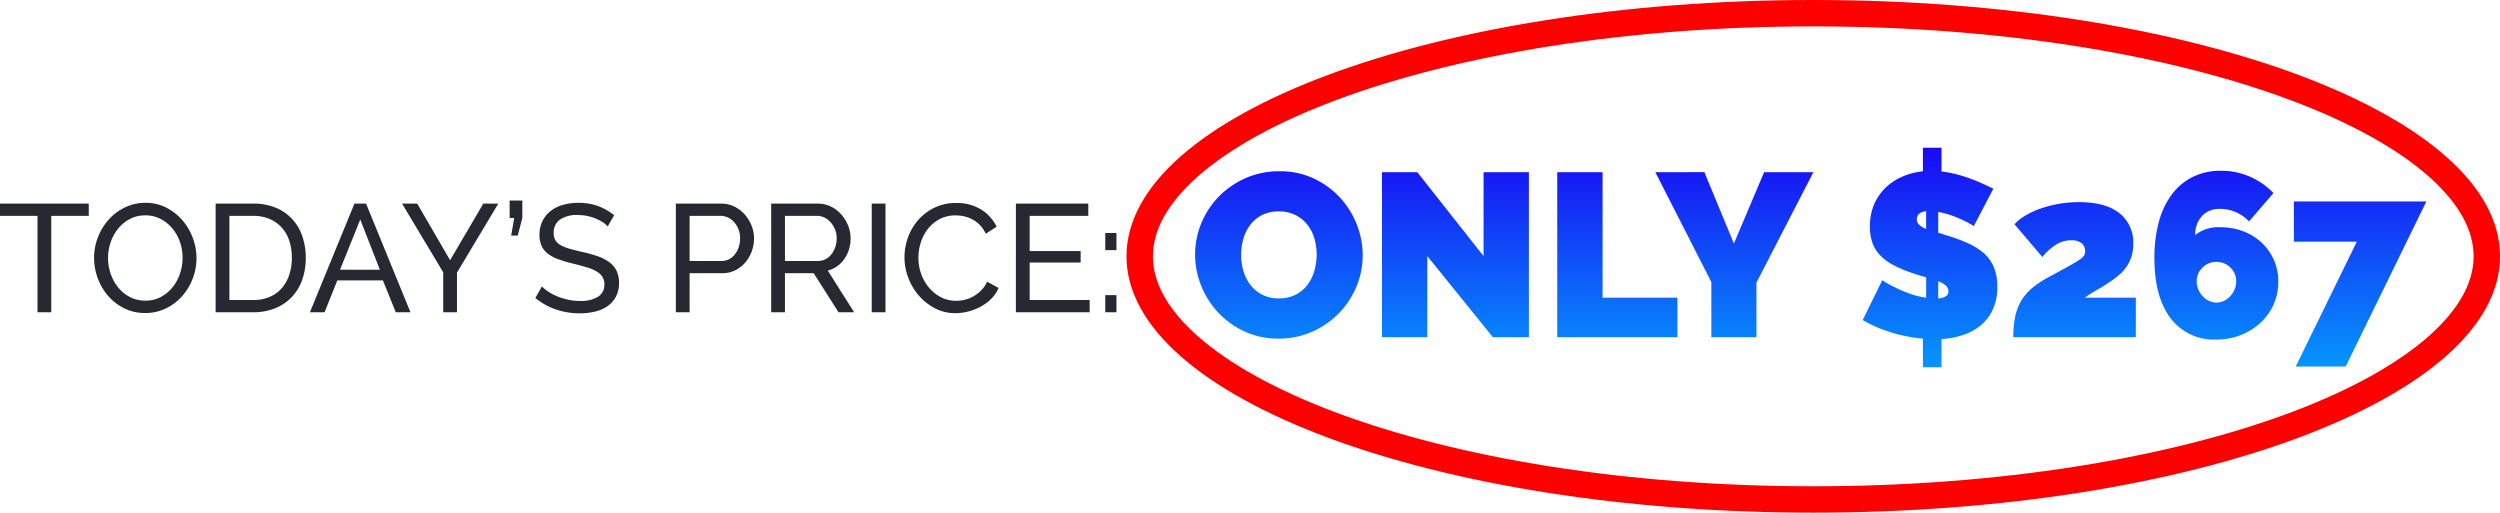
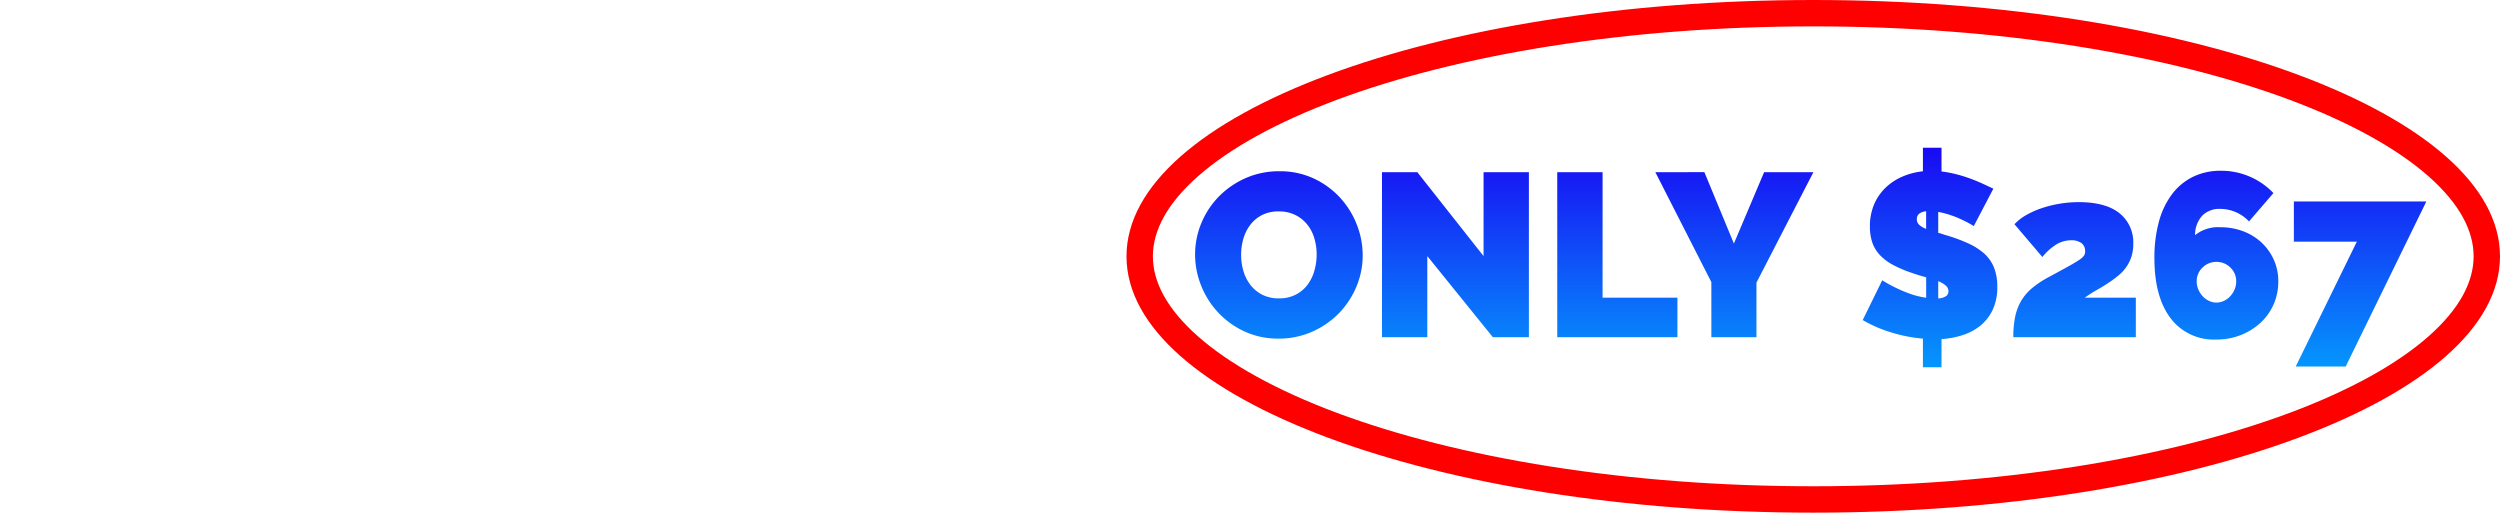
<svg xmlns="http://www.w3.org/2000/svg" width="473.725" height="97.142">
  <defs>
    <linearGradient id="a" x1=".5" x2=".5" y2="1" gradientUnits="objectBoundingBox">
      <stop offset="0" stop-color="#1909f3" />
      <stop offset="1" stop-color="#00b7ff" />
    </linearGradient>
  </defs>
  <g data-name="Group 3206">
    <g data-name="Path 22687" fill="none">
-       <path d="M343.592 0c71.867 0 130.133 21.746 130.133 48.571s-58.266 48.57-130.133 48.57S213.459 75.4 213.459 48.571 271.722 0 343.592 0Z" />
      <path d="M343.592 5c-17.308 0-34.088 1.264-49.874 3.756-7.563 1.194-14.85 2.67-21.662 4.387-6.713 1.693-13.016 3.633-18.734 5.767-5.659 2.113-10.78 4.427-15.22 6.88-4.382 2.422-8.12 4.986-11.108 7.624-2.887 2.547-5.076 5.162-6.507 7.772-1.346 2.454-2.028 4.939-2.028 7.385 0 2.445.682 4.93 2.028 7.385 1.43 2.61 3.62 5.224 6.507 7.771 2.989 2.638 6.726 5.203 11.108 7.623 4.44 2.454 9.561 4.769 15.22 6.88 5.718 2.135 12.02 4.075 18.734 5.768 6.811 1.717 14.1 3.194 21.662 4.387 15.786 2.493 32.566 3.756 49.874 3.756s34.088-1.263 49.874-3.756c7.563-1.193 14.85-2.67 21.662-4.387 6.713-1.693 13.016-3.633 18.734-5.767 5.659-2.112 10.78-4.427 15.22-6.88 4.382-2.421 8.12-4.986 11.108-7.624 2.887-2.547 5.076-5.162 6.507-7.771 1.346-2.455 2.028-4.94 2.028-7.385 0-2.446-.682-4.93-2.028-7.385-1.43-2.61-3.62-5.225-6.507-7.772-2.989-2.638-6.726-5.202-11.107-7.623-4.441-2.454-9.562-4.768-15.221-6.88-5.718-2.135-12.02-4.075-18.734-5.768-6.811-1.717-14.1-3.193-21.662-4.387C377.68 6.264 360.9 5 343.592 5m0-5c71.87 0 130.133 21.746 130.133 48.57 0 26.825-58.262 48.571-130.133 48.571-71.87 0-130.133-21.746-130.133-48.57C213.459 21.746 271.722 0 343.592 0Z" fill="red" />
    </g>
-     <path data-name="Path 22689" d="M16.82 40.9H9.715v18.27h-2.61V40.9H0v-2.32h16.82Zm10.701 18.415a8.786 8.786 0 0 1-3.962-.884 9.768 9.768 0 0 1-3.059-2.349 10.681 10.681 0 0 1-1.972-3.35 11.053 11.053 0 0 1-.7-3.857 10.7 10.7 0 0 1 .74-3.944 10.872 10.872 0 0 1 2.045-3.335 9.834 9.834 0 0 1 3.089-2.306 8.834 8.834 0 0 1 3.871-.855 8.467 8.467 0 0 1 3.944.913 10.1 10.1 0 0 1 3.045 2.392 10.9 10.9 0 0 1 1.972 3.35 10.856 10.856 0 0 1 .7 3.814 10.7 10.7 0 0 1-.739 3.944 10.836 10.836 0 0 1-2.028 3.322 9.769 9.769 0 0 1-3.074 2.289 8.834 8.834 0 0 1-3.872.856ZM20.474 48.87a9.19 9.19 0 0 0 .507 3.031 8.374 8.374 0 0 0 1.436 2.6 6.949 6.949 0 0 0 2.233 1.8 6.278 6.278 0 0 0 2.9.667 6.085 6.085 0 0 0 2.958-.711 7.226 7.226 0 0 0 2.218-1.856 8.291 8.291 0 0 0 1.392-2.6 9.293 9.293 0 0 0 .479-2.929 9.19 9.19 0 0 0-.507-3.031 8.039 8.039 0 0 0-1.45-2.581 7.255 7.255 0 0 0-2.233-1.784 6.128 6.128 0 0 0-2.856-.667 6.187 6.187 0 0 0-2.958.7 7.136 7.136 0 0 0-2.218 1.827 8.341 8.341 0 0 0-1.407 2.581 9.13 9.13 0 0 0-.494 2.953Zm20.385 10.3V38.58h7.134a10.807 10.807 0 0 1 4.336.812 8.844 8.844 0 0 1 3.118 2.2 9.174 9.174 0 0 1 1.87 3.262 12.529 12.529 0 0 1 .624 3.987 12.279 12.279 0 0 1-.7 4.249 9.109 9.109 0 0 1-2 3.248 8.966 8.966 0 0 1-3.142 2.093 10.922 10.922 0 0 1-4.1.739Zm14.442-10.324a10.268 10.268 0 0 0-.478-3.2 6.875 6.875 0 0 0-1.421-2.508 6.632 6.632 0 0 0-2.306-1.639 7.691 7.691 0 0 0-3.1-.595h-4.524V56.85h4.524a7.71 7.71 0 0 0 3.146-.609 6.306 6.306 0 0 0 2.291-1.682 7.419 7.419 0 0 0 1.392-2.537 10.169 10.169 0 0 0 .478-3.176ZM67.164 38.58h2.2l8.414 20.59h-2.784l-2.435-6.032h-8.642l-2.408 6.032h-2.784Zm4.814 12.528-3.712-9.512-3.828 9.512Zm7.081-12.528 6.23 10.73 6.293-10.73h2.842l-7.83 13.079v7.511h-2.61v-7.569l-7.8-13.021Zm17.8 6.061.58-3.335h-.87V38h2.407v3.306l-.87 3.335Zm18.3-1.74a4.3 4.3 0 0 0-.928-.783 8.257 8.257 0 0 0-1.3-.682 9.173 9.173 0 0 0-1.581-.493 8.267 8.267 0 0 0-1.791-.188 5.6 5.6 0 0 0-3.523.9 2.993 2.993 0 0 0-1.116 2.465 2.747 2.747 0 0 0 .319 1.392 2.628 2.628 0 0 0 1 .943 7.634 7.634 0 0 0 1.7.681q1.015.29 2.407.609a25.014 25.014 0 0 1 2.885.8 8.4 8.4 0 0 1 2.2 1.116 4.471 4.471 0 0 1 1.392 1.624 5.216 5.216 0 0 1 .478 2.349 5.379 5.379 0 0 1-.58 2.566 5.144 5.144 0 0 1-1.581 1.8 6.847 6.847 0 0 1-2.359 1.04 12.428 12.428 0 0 1-2.958.33 13.66 13.66 0 0 1-4.51-.739 12.6 12.6 0 0 1-3.871-2.161l1.247-2.2a6.922 6.922 0 0 0 1.2.986 9.808 9.808 0 0 0 1.682.885 12.469 12.469 0 0 0 2.03.638 10.27 10.27 0 0 0 2.276.247 6.314 6.314 0 0 0 3.422-.783 2.607 2.607 0 0 0 1.222-2.351 2.606 2.606 0 0 0-.391-1.464 3.322 3.322 0 0 0-1.146-1.03 8.809 8.809 0 0 0-1.87-.768q-1.117-.333-2.538-.682a25.356 25.356 0 0 1-2.755-.812 7.507 7.507 0 0 1-1.987-1.044 3.939 3.939 0 0 1-1.2-1.479 4.905 4.905 0 0 1-.406-2.088 5.889 5.889 0 0 1 .551-2.61 5.478 5.478 0 0 1 1.537-1.914 6.706 6.706 0 0 1 2.343-1.175 10.678 10.678 0 0 1 2.958-.391 10.563 10.563 0 0 1 3.77.638 10.557 10.557 0 0 1 2.987 1.711Zm12.905 16.269V38.58h8.584a5.588 5.588 0 0 1 2.508.566 6.309 6.309 0 0 1 1.972 1.508 7.2 7.2 0 0 1 1.291 2.116 6.46 6.46 0 0 1 .464 2.392 7.119 7.119 0 0 1-.435 2.465 6.8 6.8 0 0 1-1.232 2.117 5.991 5.991 0 0 1-1.914 1.479 5.526 5.526 0 0 1-2.479.551h-6.149v7.396Zm2.61-9.715h6a3.171 3.171 0 0 0 1.465-.333 3.321 3.321 0 0 0 1.117-.928 4.561 4.561 0 0 0 .725-1.377 5.193 5.193 0 0 0 .261-1.653 4.6 4.6 0 0 0-.3-1.682 4.555 4.555 0 0 0-.812-1.363 3.587 3.587 0 0 0-1.189-.9 3.346 3.346 0 0 0-1.436-.319h-5.831Zm15.457 9.715V38.58h8.816a5.588 5.588 0 0 1 2.512.566 6.309 6.309 0 0 1 1.972 1.508 7.2 7.2 0 0 1 1.287 2.116 6.46 6.46 0 0 1 .464 2.392 7.082 7.082 0 0 1-.3 2.073 6.417 6.417 0 0 1-.87 1.813 5.825 5.825 0 0 1-1.363 1.392 5.315 5.315 0 0 1-1.784.841l4.984 7.889h-2.958l-4.7-7.395h-5.45v7.395Zm2.61-9.715h6.235a3.063 3.063 0 0 0 1.465-.348 3.483 3.483 0 0 0 1.117-.943 4.561 4.561 0 0 0 .725-1.377 5.1 5.1 0 0 0 .261-1.624 4.407 4.407 0 0 0-.3-1.639 4.809 4.809 0 0 0-.812-1.363 3.675 3.675 0 0 0-1.189-.928 3.225 3.225 0 0 0-1.435-.333h-6.067Zm16.443 9.715V38.58h2.61v20.59Zm6.206-10.44a11.005 11.005 0 0 1 .653-3.7 10.281 10.281 0 0 1 1.916-3.303 9.637 9.637 0 0 1 3.089-2.364 9.271 9.271 0 0 1 4.147-.9 8.662 8.662 0 0 1 4.727 1.247 7.754 7.754 0 0 1 2.929 3.248l-2.062 1.335a5.976 5.976 0 0 0-1.117-1.653 5.731 5.731 0 0 0-1.42-1.07 6.116 6.116 0 0 0-1.58-.58 7.6 7.6 0 0 0-1.6-.174 6.292 6.292 0 0 0-3.031.711 7.007 7.007 0 0 0-2.218 1.856 8.026 8.026 0 0 0-1.344 2.577 9.608 9.608 0 0 0-.45 2.885 8.907 8.907 0 0 0 .537 3.089 8.512 8.512 0 0 0 1.493 2.596 7.273 7.273 0 0 0 2.262 1.8 6.153 6.153 0 0 0 2.842.667 7.211 7.211 0 0 0 1.668-.2 6.111 6.111 0 0 0 1.638-.653 7 7 0 0 0 1.465-1.131 5.52 5.52 0 0 0 1.116-1.643l2.175 1.189a6.409 6.409 0 0 1-1.378 2.045 8.715 8.715 0 0 1-2 1.493 10.189 10.189 0 0 1-2.364.928 9.809 9.809 0 0 1-2.436.319 8.236 8.236 0 0 1-3.888-.928 10.374 10.374 0 0 1-3.06-2.421 11.079 11.079 0 0 1-2-3.393 10.97 10.97 0 0 1-.709-3.872Zm35.09 8.12v2.32h-13.978V38.58h13.717v2.32h-11.107v6.67h9.657v2.175h-9.657v7.1Zm2.958-9.454v-3.248h2.121v3.248Zm0 11.774v-3.248h2.121v3.248Z" fill="#272932" />
    <path data-name="Path 22688" d="M-168.568-20.888a15.042 15.042 0 0 1-6.475-1.365 16.019 16.019 0 0 1-4.977-3.59 16.265 16.265 0 0 1-3.215-5.087 15.755 15.755 0 0 1-1.145-5.9 15.354 15.354 0 0 1 1.189-5.946 15.789 15.789 0 0 1 3.325-5.043A16.214 16.214 0 0 1-174.8-51.3a15.626 15.626 0 0 1 6.409-1.3 15.043 15.043 0 0 1 6.475 1.365 15.847 15.847 0 0 1 4.977 3.612 16.206 16.206 0 0 1 3.193 5.109 15.912 15.912 0 0 1 1.123 5.858 15.193 15.193 0 0 1-1.189 5.924 16.044 16.044 0 0 1-3.3 5.021 16.249 16.249 0 0 1-5.043 3.5 15.4 15.4 0 0 1-6.413 1.323Zm-7.091-15.857a10.645 10.645 0 0 0 .44 3.061 8.012 8.012 0 0 0 1.321 2.621 6.675 6.675 0 0 0 2.224 1.85 6.788 6.788 0 0 0 3.193.7 6.748 6.748 0 0 0 3.215-.727 6.51 6.51 0 0 0 2.224-1.894 8.151 8.151 0 0 0 1.277-2.665 11.242 11.242 0 0 0 .418-3.039 10.644 10.644 0 0 0-.44-3.061 7.541 7.541 0 0 0-1.343-2.6 6.784 6.784 0 0 0-2.246-1.806 6.866 6.866 0 0 0-3.149-.683 6.788 6.788 0 0 0-3.193.7 6.566 6.566 0 0 0-2.224 1.872 7.936 7.936 0 0 0-1.3 2.643 11.006 11.006 0 0 0-.417 3.028Zm35.281.22v15.372h-8.589v-31.272h6.695l12.553 15.9v-15.9h8.589v31.273h-6.827Zm24.622 15.372v-31.272h8.589v23.785h14.183v7.488Zm27.881-31.273 5.593 13.526 5.726-13.522h9.338L-78.009-31.5v10.351h-8.545v-10.442l-10.615-20.834Zm51.049 10.219a17.924 17.924 0 0 0-2.114-1.145 18.1 18.1 0 0 0-2.18-.9 16.2 16.2 0 0 0-2.445-.639v3.964a7.408 7.408 0 0 1 .837.242q.44.154.925.286a32.029 32.029 0 0 1 3.9 1.454 12.1 12.1 0 0 1 2.973 1.872 7.2 7.2 0 0 1 1.894 2.621 9.491 9.491 0 0 1 .661 3.744 9.915 9.915 0 0 1-.9 4.427 8.615 8.615 0 0 1-2.378 3 10.393 10.393 0 0 1-3.37 1.762 16.658 16.658 0 0 1-3.92.727v5.33h-3.524v-5.418a28.88 28.88 0 0 1-6.034-1.189 24.932 24.932 0 0 1-5.374-2.334l3.7-7.532a26.247 26.247 0 0 0 2.555 1.409 25.168 25.168 0 0 0 2.665 1.123 15.251 15.251 0 0 0 3.105.771v-3.876q-1.365-.352-2.731-.837a23.037 23.037 0 0 1-3.568-1.52 9.676 9.676 0 0 1-2.467-1.85 6.609 6.609 0 0 1-1.431-2.356 9.182 9.182 0 0 1-.462-3.039 10.486 10.486 0 0 1 .793-4.206 9.7 9.7 0 0 1 2.158-3.149 10.622 10.622 0 0 1 3.193-2.114 13.261 13.261 0 0 1 3.9-1.013v-4.458h3.524v4.493a21.737 21.737 0 0 1 2.819.529 27.332 27.332 0 0 1 2.621.815q1.255.462 2.356.969t2.026.947Zm-4.8 12.333a1.4 1.4 0 0 0-.529-1.079 4.884 4.884 0 0 0-1.409-.815v3.259a2.828 2.828 0 0 0 1.5-.44 1.127 1.127 0 0 0 .437-.925Zm-5.99-13.654a1.422 1.422 0 0 0 .44 1.079 4.176 4.176 0 0 0 1.321.771v-3.347q-1.763.22-1.763 1.497Zm18.279 22.375a18.967 18.967 0 0 1 .352-3.876 9.9 9.9 0 0 1 1.145-3.017 9.325 9.325 0 0 1 2.048-2.4 18.973 18.973 0 0 1 3.105-2.07q2.378-1.277 3.766-2.048t2.092-1.255a3.191 3.191 0 0 0 .9-.815 1.386 1.386 0 0 0 .2-.727 1.9 1.9 0 0 0-.7-1.63 3.165 3.165 0 0 0-1.938-.529 5.429 5.429 0 0 0-2.753.749 10.7 10.7 0 0 0-2.709 2.423l-5.286-6.21a8.985 8.985 0 0 1 2.158-1.7 16.239 16.239 0 0 1 2.929-1.321 21.9 21.9 0 0 1 3.414-.859 21.947 21.947 0 0 1 3.7-.308q5.065 0 7.686 2.092a7.048 7.048 0 0 1 2.621 5.836 7.652 7.652 0 0 1-.352 2.423 7.524 7.524 0 0 1-.947 1.916 7.98 7.98 0 0 1-1.431 1.564 19.679 19.679 0 0 1-1.763 1.324q-1.1.749-2.312 1.431t-2.4 1.52h9.69v7.488Zm50.211-10.571a10.661 10.661 0 0 1-.881 4.339 10.439 10.439 0 0 1-2.467 3.48 11.942 11.942 0 0 1-3.726 2.334 12.342 12.342 0 0 1-4.647.859 10.257 10.257 0 0 1-8.7-4.052Q-2.6-28.817-2.6-36.128a25.7 25.7 0 0 1 .859-6.937 15.276 15.276 0 0 1 2.489-5.2 11.069 11.069 0 0 1 3.964-3.281 11.845 11.845 0 0 1 5.285-1.145 13.62 13.62 0 0 1 9.954 4.228l-4.625 5.374a7.51 7.51 0 0 0-5.462-2.378 4.525 4.525 0 0 0-3.414 1.3 5.38 5.38 0 0 0-1.343 3.678 6.9 6.9 0 0 1 4.757-1.5 12.11 12.11 0 0 1 4.383.771 10.542 10.542 0 0 1 3.48 2.158 10.067 10.067 0 0 1 2.31 3.26 9.868 9.868 0 0 1 .837 4.076ZM9.158-27.715a3.247 3.247 0 0 0 1.431-.33 3.921 3.921 0 0 0 1.189-.881 4.415 4.415 0 0 0 .815-1.277 3.852 3.852 0 0 0 .308-1.52 3.532 3.532 0 0 0-1.1-2.621 3.641 3.641 0 0 0-2.643-1.079 3.641 3.641 0 0 0-2.643 1.079 3.532 3.532 0 0 0-1.1 2.621 3.852 3.852 0 0 0 .308 1.52 4.415 4.415 0 0 0 .815 1.277 3.921 3.921 0 0 0 1.189.881 3.247 3.247 0 0 0 1.431.33Zm26.6-11.54H23.825v-7.62h25.106L33.647-15.6h-9.47Z" transform="translate(410.839 85.05)" fill="url(#a)" />
  </g>
</svg>